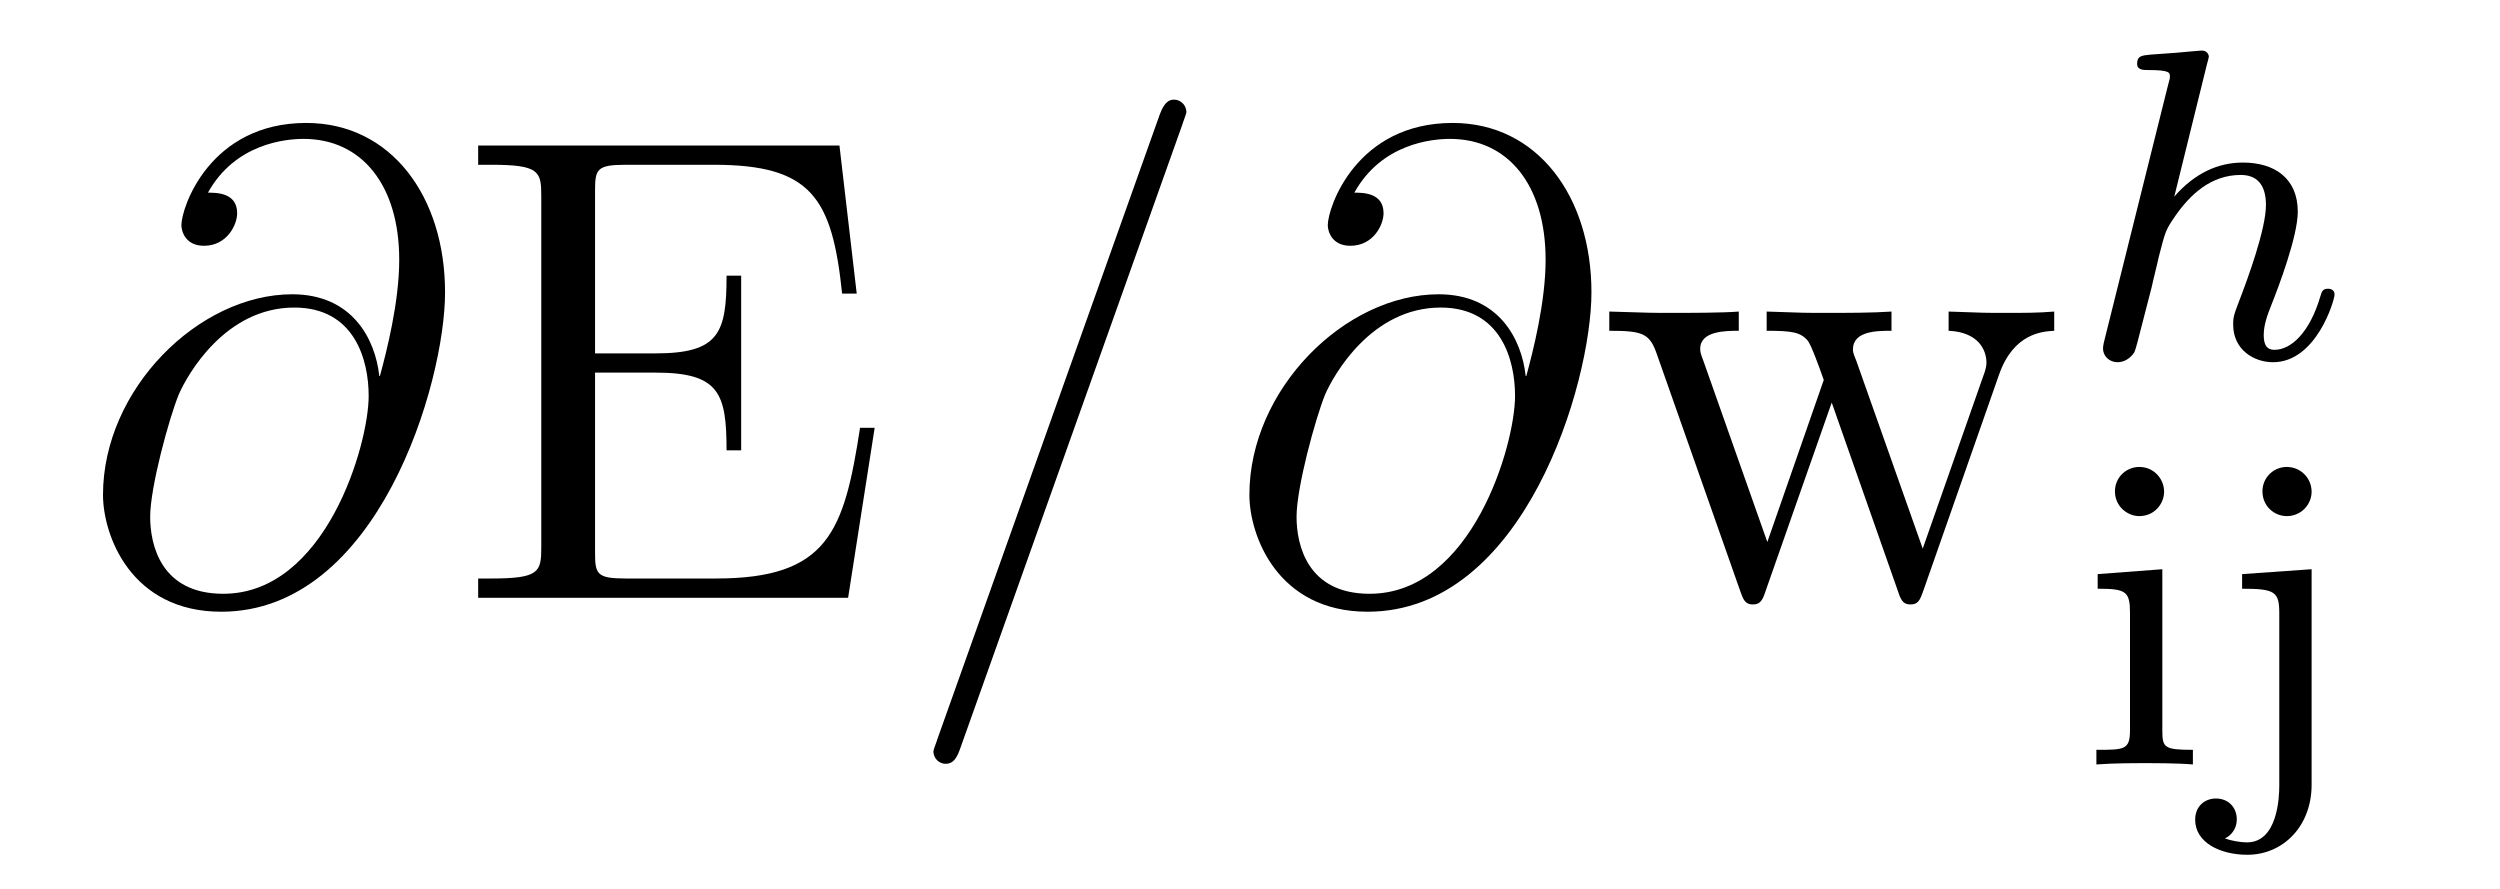
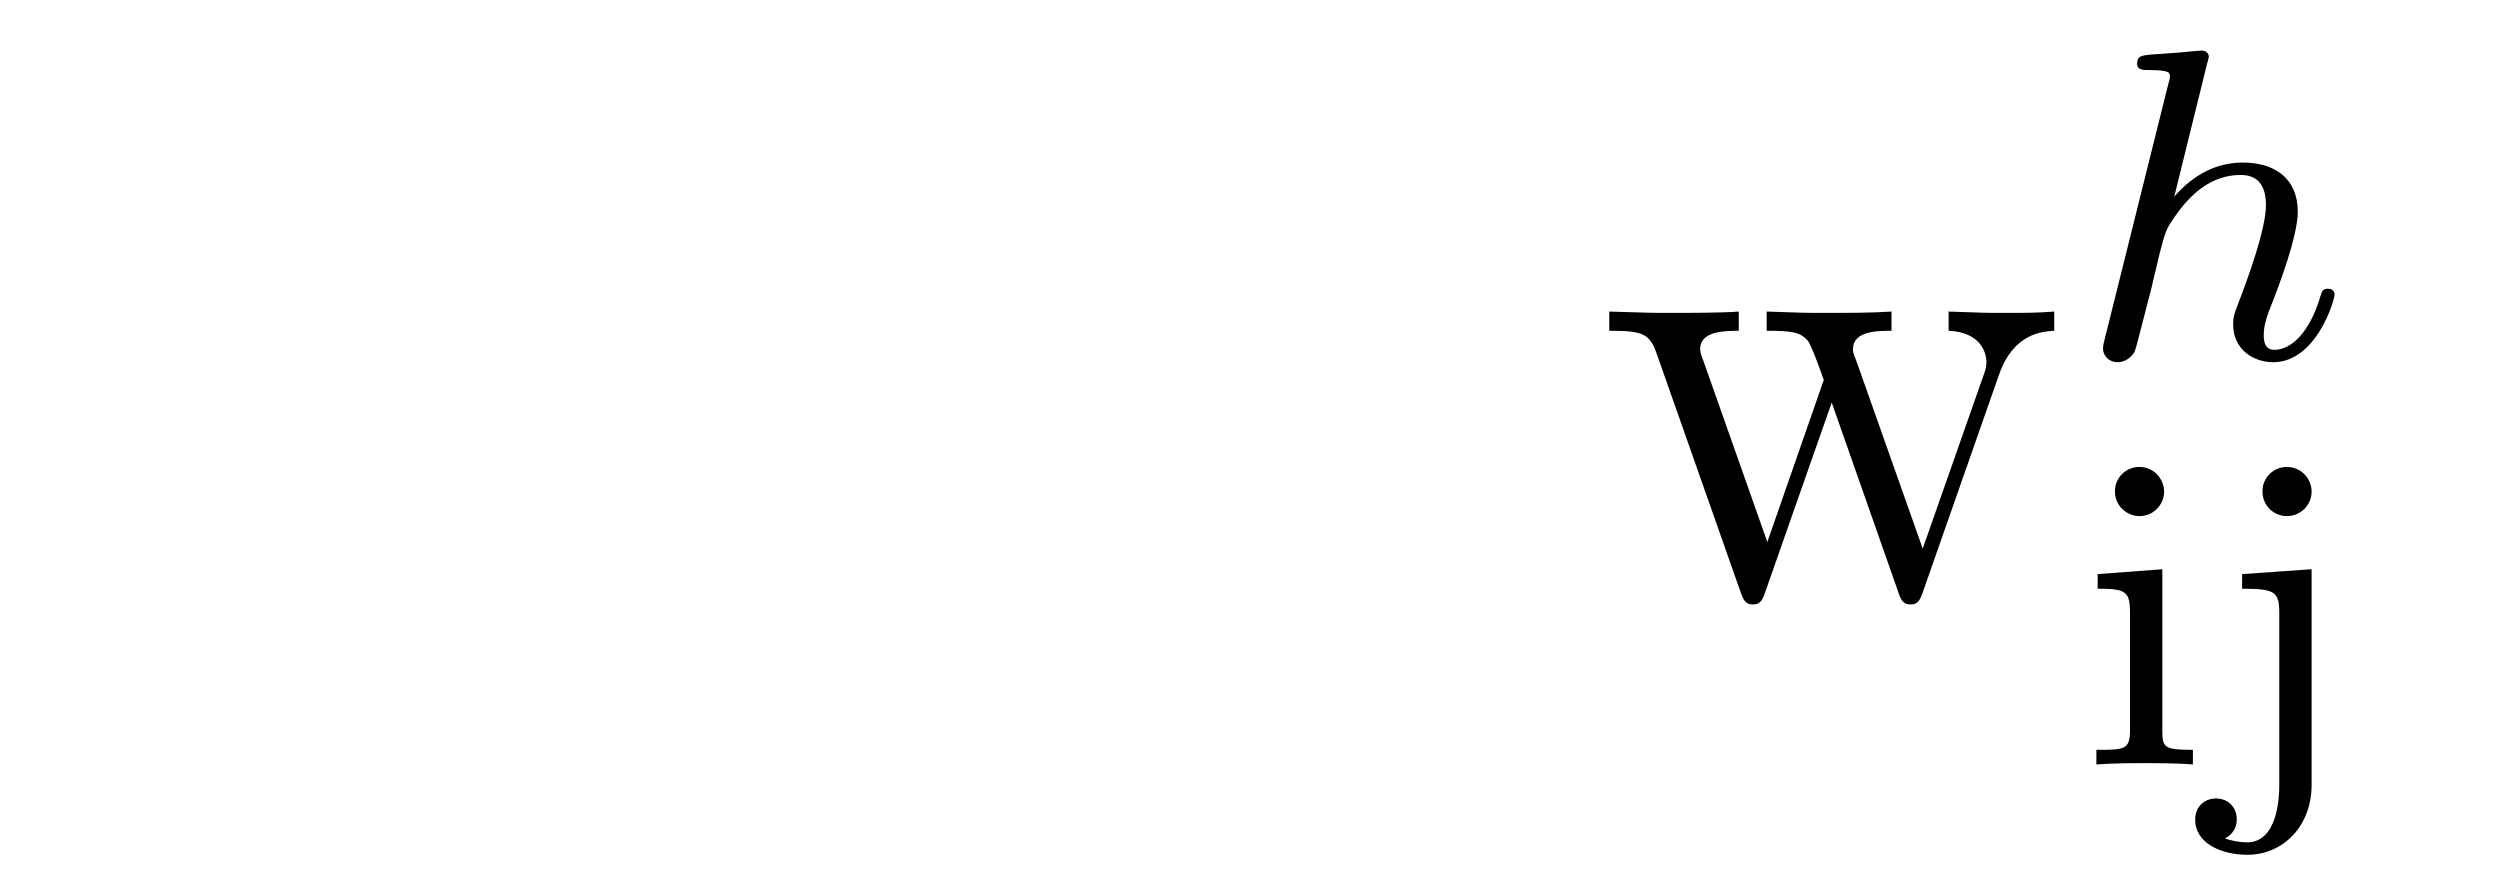
<svg xmlns="http://www.w3.org/2000/svg" version="1.1" width="45pt" height="16pt" viewBox="0 -16 45 16">
  <g id="page1">
    <g transform="matrix(1 0 0 -1 -127 649)">
-       <path d="M133.827 658.233C133.755 658.902 133.337 659.703 132.261 659.703C130.576 659.703 128.854 657.993 128.854 656.093C128.854 655.364 129.356 653.989 130.982 653.989C133.803 653.989 135.011 658.101 135.011 659.739C135.011 661.46 134.042 662.787 132.512 662.787C130.779 662.787 130.265 661.269 130.265 660.946C130.265 660.839 130.337 660.576 130.671 660.576C131.09 660.576 131.269 660.958 131.269 661.162C131.269 661.532 130.898 661.532 130.743 661.532C131.233 662.417 132.142 662.5 132.464 662.5C133.516 662.5 134.186 661.663 134.186 660.325C134.186 659.56 133.959 658.675 133.839 658.233H133.827ZM131.018 654.312C129.894 654.312 129.703 655.196 129.703 655.698C129.703 656.224 130.038 657.456 130.217 657.898C130.373 658.257 131.054 659.464 132.297 659.464C133.385 659.464 133.636 658.52 133.636 657.874C133.636 656.989 132.859 654.312 131.018 654.312Z" />
-       <path d="M142.744 657.3H142.481C142.194 655.435 141.907 654.587 139.887 654.587H138.261C137.735 654.587 137.711 654.67 137.711 655.065V658.293H138.799C139.947 658.293 140.078 657.922 140.078 656.894H140.341V660.038H140.078C140.078 659.01 139.947 658.639 138.799 658.639H137.711V661.556C137.711 661.95 137.735 662.034 138.261 662.034H139.851C141.608 662.034 141.979 661.436 142.158 659.715H142.421L142.11 662.381H135.607V662.034H135.846C136.707 662.034 136.743 661.914 136.743 661.472V655.148C136.743 654.706 136.707 654.587 135.846 654.587H135.607V654.24H142.266L142.744 657.3Z" />
-       <path d="M148.284 662.763C148.284 662.775 148.355 662.954 148.355 662.978C148.355 663.122 148.236 663.206 148.14 663.206C148.08 663.206 147.973 663.206 147.877 662.943L143.872 651.694C143.872 651.682 143.801 651.502 143.801 651.479C143.801 651.335 143.92 651.252 144.016 651.252C144.088 651.252 144.195 651.263 144.279 651.514L148.284 662.763ZM154.462 658.233C154.39 658.902 153.972 659.703 152.896 659.703C151.211 659.703 149.489 657.993 149.489 656.093C149.489 655.364 149.991 653.989 151.617 653.989C154.438 653.989 155.646 658.101 155.646 659.739C155.646 661.46 154.677 662.787 153.147 662.787C151.414 662.787 150.9 661.269 150.9 660.946C150.9 660.839 150.972 660.576 151.306 660.576C151.725 660.576 151.904 660.958 151.904 661.162C151.904 661.532 151.533 661.532 151.378 661.532C151.868 662.417 152.777 662.5 153.099 662.5C154.151 662.5 154.821 661.663 154.821 660.325C154.821 659.56 154.594 658.675 154.474 658.233H154.462ZM151.653 654.312C150.529 654.312 150.338 655.196 150.338 655.698C150.338 656.224 150.673 657.456 150.852 657.898C151.008 658.257 151.689 659.464 152.932 659.464C154.02 659.464 154.271 658.52 154.271 657.874C154.271 656.989 153.494 654.312 151.653 654.312Z" />
      <path d="M162.983 658.257C163.247 659.01 163.773 659.033 163.976 659.046V659.392C163.677 659.368 163.462 659.368 163.091 659.368C162.744 659.368 162.721 659.368 162.075 659.392V659.046C162.613 659.022 162.756 658.699 162.756 658.472C162.756 658.46 162.756 658.376 162.708 658.257L161.609 655.125L160.413 658.507C160.353 658.651 160.353 658.675 160.353 658.711C160.353 659.046 160.796 659.046 161.047 659.046V659.392C160.712 659.368 160.222 659.368 159.875 659.368C159.493 659.368 159.469 659.368 158.8 659.392V659.046C159.254 659.046 159.409 659.022 159.541 658.866C159.6 658.794 159.744 658.4 159.828 658.161L158.812 655.244L157.664 658.496C157.604 658.651 157.604 658.675 157.604 658.723C157.604 659.046 158.07 659.046 158.298 659.046V659.392C157.999 659.368 157.401 659.368 157.078 659.368C156.743 659.368 156.719 659.368 155.967 659.392V659.046C156.576 659.046 156.696 658.998 156.827 658.615L158.333 654.336C158.381 654.204 158.417 654.12 158.548 654.12C158.656 654.12 158.716 654.156 158.776 654.348L159.971 657.754L161.167 654.348C161.226 654.156 161.286 654.12 161.393 654.12C161.525 654.12 161.561 654.204 161.609 654.336L162.983 658.257Z" />
      <path d="M166.727 663.851C166.735 663.867 166.759 663.971 166.759 663.978C166.759 664.018 166.727 664.09 166.631 664.09C166.599 664.09 166.352 664.066 166.169 664.05L165.723 664.018C165.548 664.002 165.468 663.994 165.468 663.851C165.468 663.739 165.579 663.739 165.675 663.739C166.058 663.739 166.058 663.692 166.058 663.62C166.058 663.596 166.058 663.58 166.017 663.437L164.886 658.902C164.854 658.783 164.854 658.735 164.854 658.727C164.854 658.592 164.966 658.48 165.117 658.48C165.245 658.48 165.356 658.56 165.42 658.663C165.444 658.711 165.507 658.966 165.548 659.126L165.731 659.835C165.755 659.954 165.834 660.257 165.858 660.377C165.978 660.839 165.978 660.855 166.153 661.11C166.424 661.5 166.798 661.851 167.333 661.851C167.619 661.851 167.787 661.684 167.787 661.309C167.787 660.871 167.452 659.962 167.301 659.572C167.197 659.309 167.197 659.261 167.197 659.157C167.197 658.703 167.572 658.48 167.914 658.48C168.695 658.48 169.022 659.596 169.022 659.699C169.022 659.779 168.958 659.803 168.902 659.803C168.807 659.803 168.791 659.747 168.767 659.667C168.575 659.014 168.241 658.703 167.938 658.703C167.81 658.703 167.747 658.783 167.747 658.966C167.747 659.15 167.81 659.325 167.89 659.524C168.01 659.827 168.36 660.743 168.36 661.19C168.36 661.787 167.946 662.074 167.372 662.074C166.926 662.074 166.504 661.883 166.137 661.461L166.727 663.851Z" />
      <path d="M165.954 656.148C165.954 656.38 165.771 656.595 165.507 656.595C165.277 656.595 165.069 656.412 165.069 656.157C165.069 655.878 165.3 655.71 165.507 655.71C165.787 655.71 165.954 655.941 165.954 656.148ZM164.758 654.666V654.403C165.268 654.403 165.34 654.356 165.34 653.965V651.862C165.34 651.503 165.245 651.503 164.735 651.503V651.24C165.045 651.264 165.492 651.264 165.611 651.264C165.715 651.264 166.193 651.264 166.472 651.24V651.503C165.954 651.503 165.922 651.543 165.922 651.853V654.754L164.758 654.666ZM168.609 656.148C168.609 656.396 168.41 656.595 168.162 656.595C167.923 656.595 167.724 656.403 167.724 656.157C167.724 655.886 167.939 655.71 168.162 655.71C168.426 655.71 168.609 655.925 168.609 656.148ZM167.358 654.666V654.403C167.955 654.403 168.027 654.348 168.027 653.957V650.857C168.027 650.643 167.995 649.837 167.445 649.837C167.326 649.837 167.151 649.869 167.047 649.909C167.095 649.925 167.262 650.029 167.262 650.252C167.262 650.467 167.111 650.627 166.887 650.627C166.688 650.627 166.513 650.491 166.513 650.244C166.513 649.837 166.959 649.614 167.453 649.614C168.091 649.614 168.609 650.124 168.609 650.873V654.754L167.358 654.666Z" />
    </g>
  </g>
</svg>